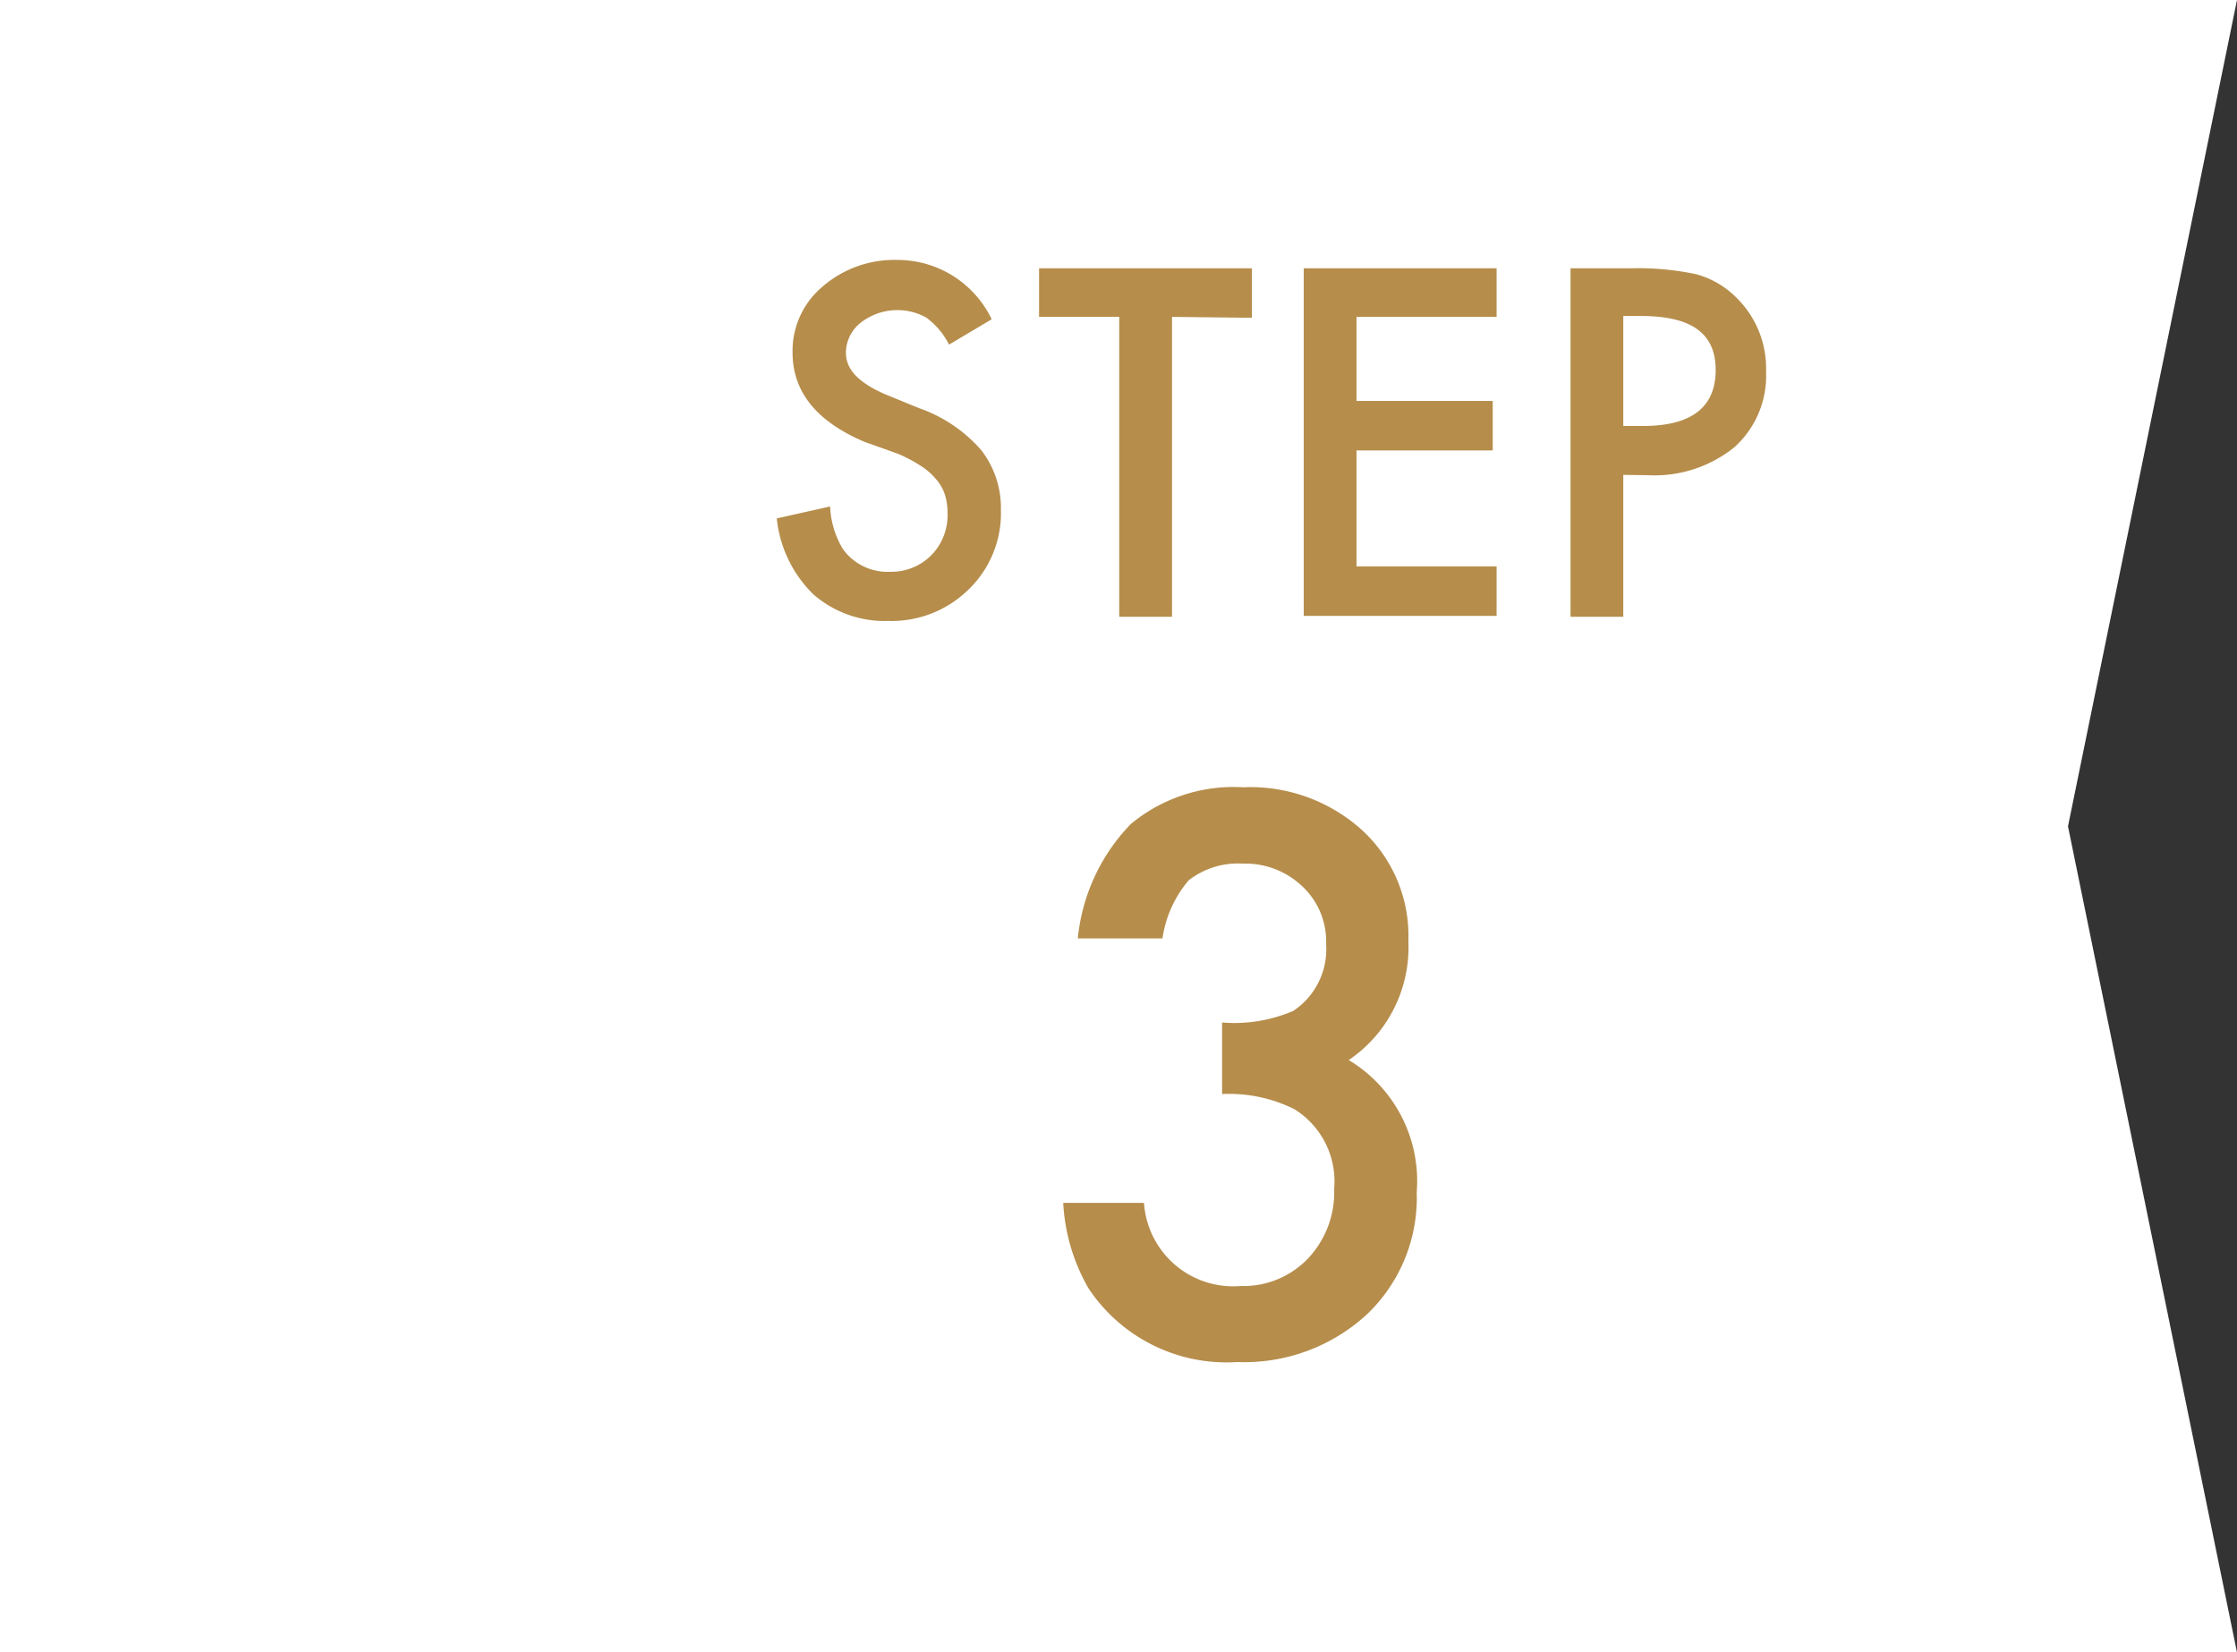
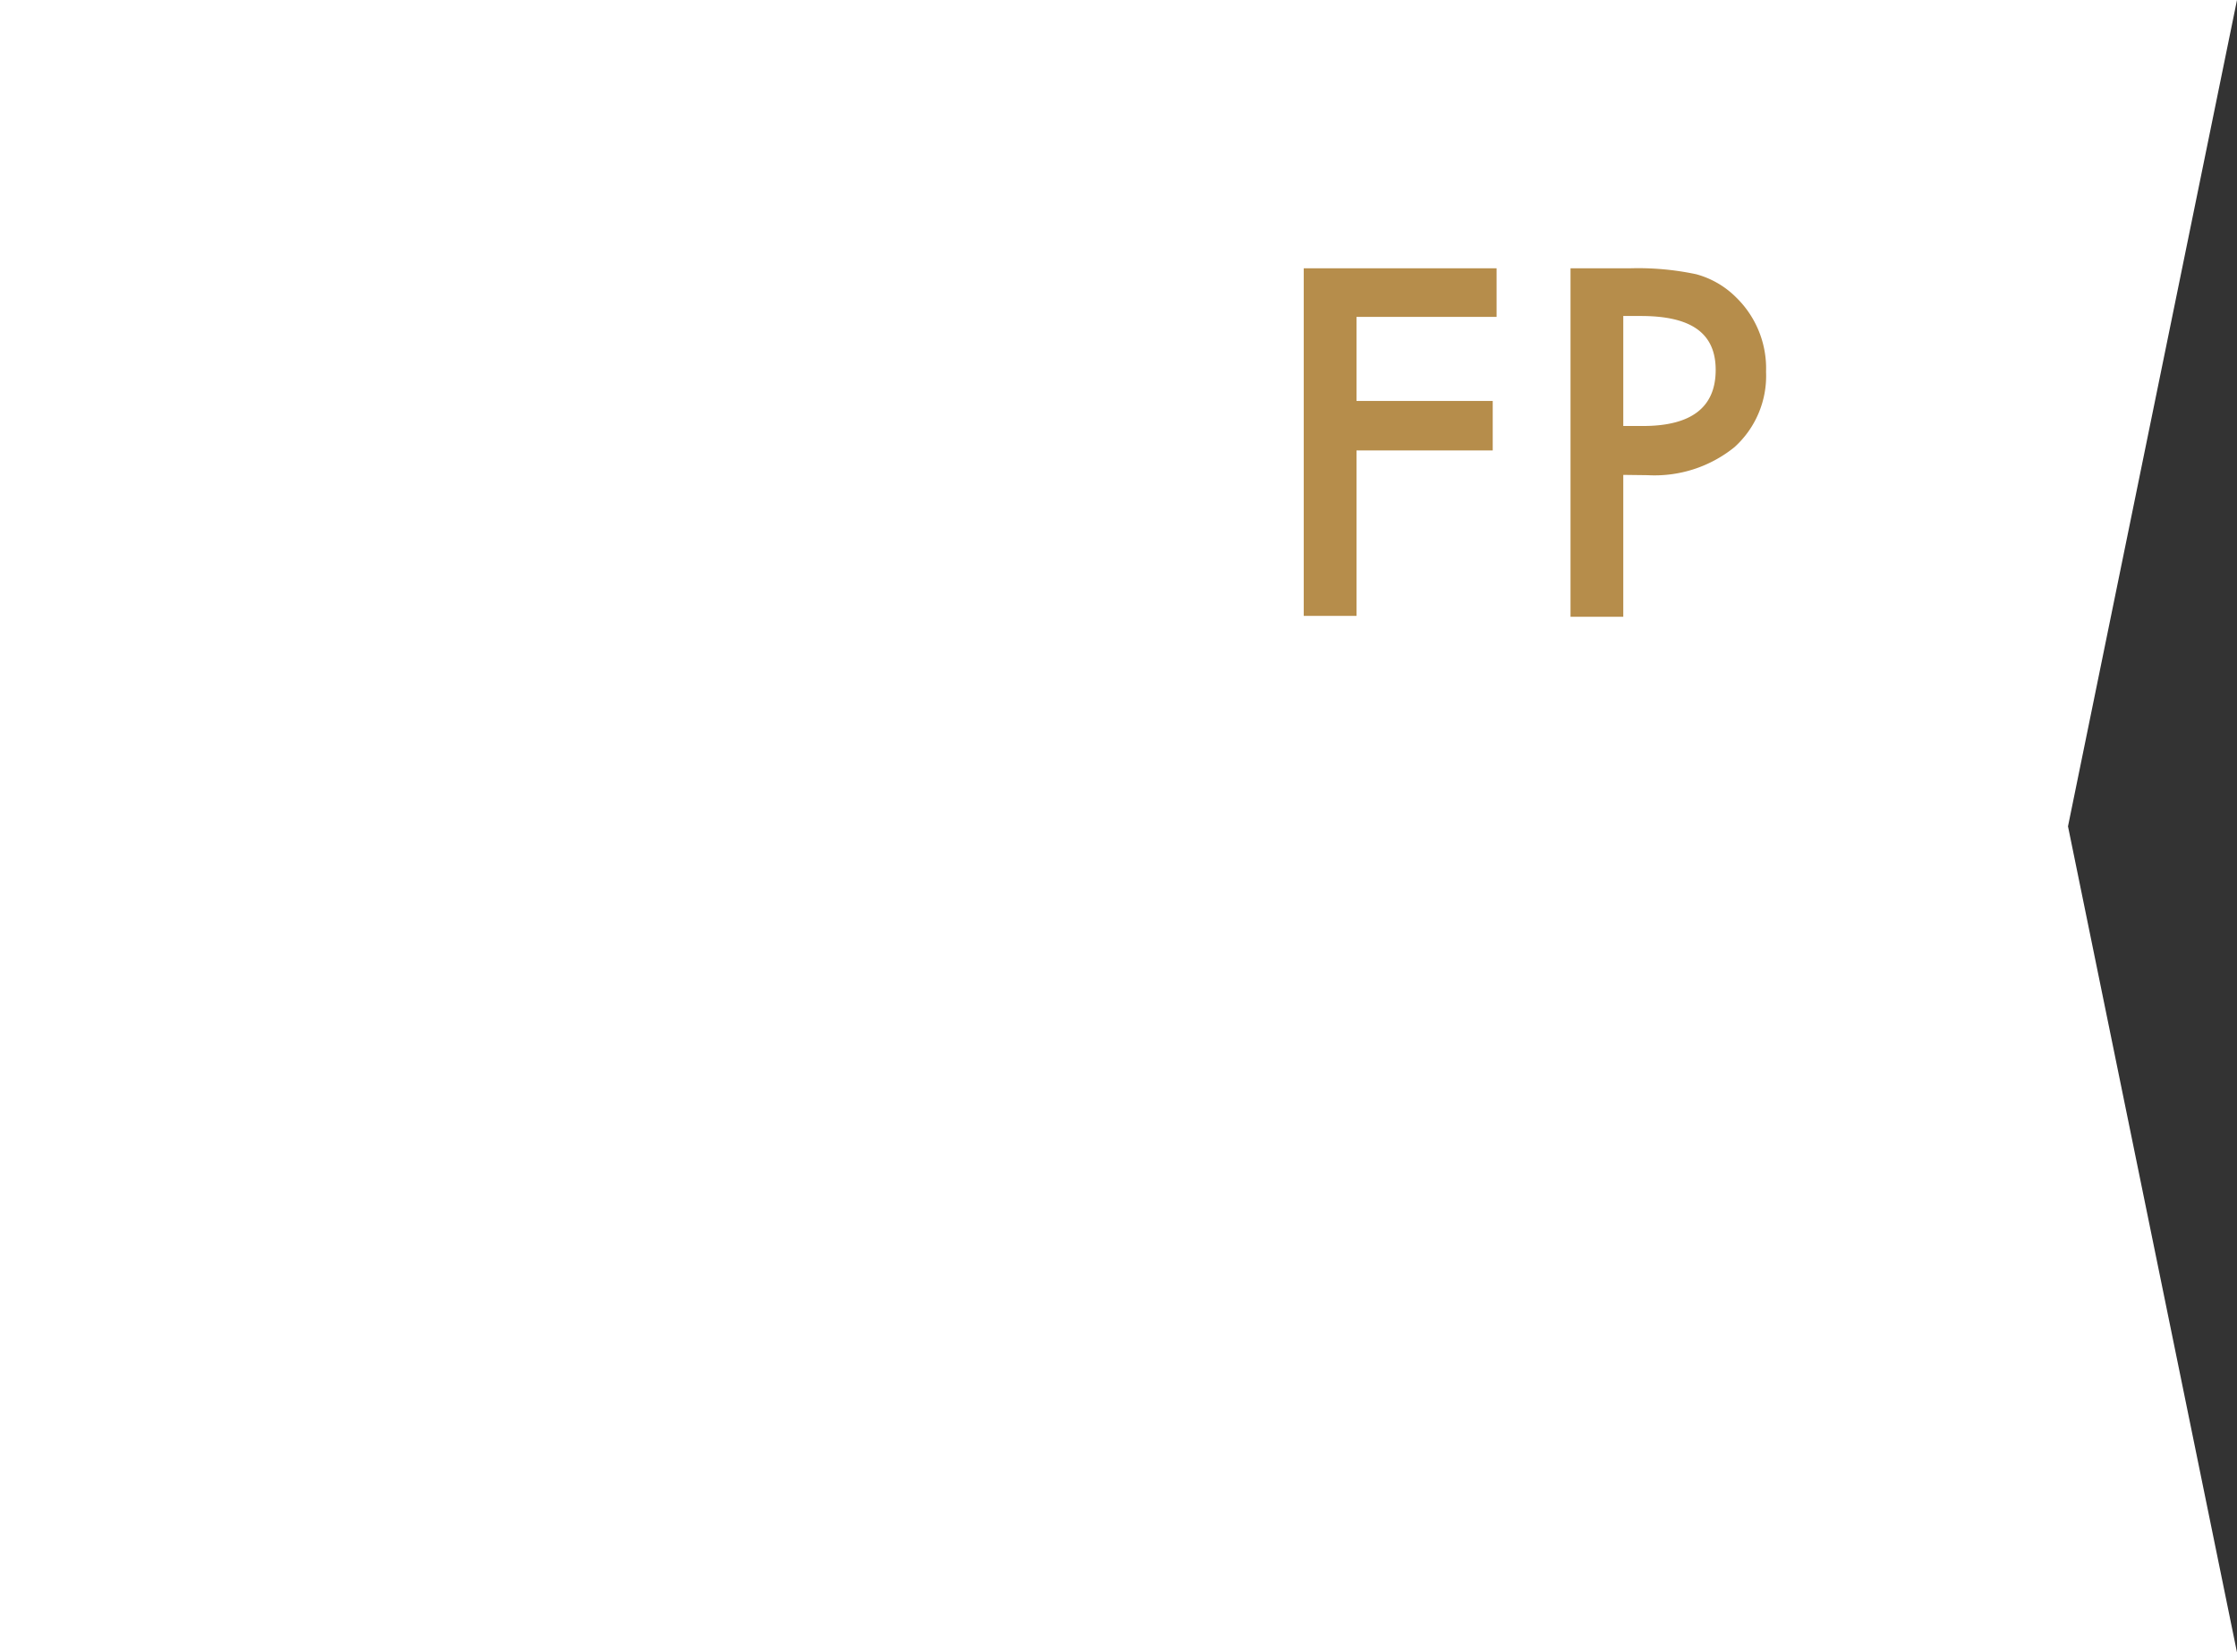
<svg xmlns="http://www.w3.org/2000/svg" width="75.05" height="55.43" viewBox="0 0 75.05 55.43">
  <rect x="0" y="0" width="75.05" height="55.43" fill="#333333" stroke="none" />
  <defs>
    <style>
      .cls-1 {
        fill: #fff;
      }

      .cls-2 {
        fill: #b68d4b;
      }
    </style>
  </defs>
  <g id="レイヤー_2" data-name="レイヤー 2">
    <g id="レイヤー_1-2" data-name="レイヤー 1">
      <polygon class="cls-1" points="75.05 0 69.38 27.72 75.05 55.43 0 55.43 0 0 75.05 0" />
      <g>
        <g>
-           <path class="cls-2" d="M33.27,10.71l-1.43.85a2.54,2.54,0,0,0-.77-.91,2,2,0,0,0-2.2.18,1.29,1.29,0,0,0-.49,1c0,.57.43,1,1.28,1.38l1.17.48a4.92,4.92,0,0,1,2.09,1.41,3.16,3.16,0,0,1,.66,2,3.56,3.56,0,0,1-1.08,2.67,3.69,3.69,0,0,1-2.7,1.06,3.64,3.64,0,0,1-2.52-.9,4.16,4.16,0,0,1-1.22-2.54l1.79-.4a3,3,0,0,0,.43,1.43,1.84,1.84,0,0,0,1.59.76,1.88,1.88,0,0,0,1.38-.56,1.92,1.92,0,0,0,.54-1.4,2.08,2.08,0,0,0-.09-.63,1.44,1.44,0,0,0-.3-.52,2.14,2.14,0,0,0-.52-.45,4.83,4.83,0,0,0-.76-.4L29,14.82c-1.6-.68-2.41-1.67-2.41-3a2.81,2.81,0,0,1,1-2.2,3.67,3.67,0,0,1,2.52-.9A3.5,3.5,0,0,1,33.27,10.71Z" />
-           <path class="cls-2" d="M39.32,10.63V20.69H37.55V10.63H34.86V9H42v1.66Z" />
-           <path class="cls-2" d="M50.21,10.63h-4.7v2.82h4.57v1.66H45.51V19h4.7v1.66H43.74V9h6.47Z" />
+           <path class="cls-2" d="M50.21,10.63h-4.7v2.82h4.57v1.66H45.51V19v1.66H43.74V9h6.47Z" />
          <path class="cls-2" d="M54.46,15.93v4.76H52.69V9h2a9.4,9.4,0,0,1,2.22.2,3,3,0,0,1,1.34.78,3.32,3.32,0,0,1,1,2.49A3.22,3.22,0,0,1,58.19,15a4.26,4.26,0,0,1-2.91.94Zm0-1.64h.66c1.63,0,2.44-.63,2.44-1.88s-.84-1.81-2.51-1.81h-.59Z" />
        </g>
-         <path class="cls-2" d="M41,36.7V34.3a5,5,0,0,0,2.39-.39,2.48,2.48,0,0,0,1.1-2.24,2.53,2.53,0,0,0-.8-1.94,2.78,2.78,0,0,0-2-.76,2.69,2.69,0,0,0-1.81.56A3.86,3.86,0,0,0,39,31.48H36.16a6.41,6.41,0,0,1,1.78-3.84,5.4,5.4,0,0,1,3.77-1.23,5.58,5.58,0,0,1,4,1.45,4.81,4.81,0,0,1,1.54,3.7,4.57,4.57,0,0,1-2,4A4.74,4.74,0,0,1,47.53,40a5.4,5.4,0,0,1-1.68,4.1,6.07,6.07,0,0,1-4.33,1.59,5.56,5.56,0,0,1-5-2.47,6.42,6.42,0,0,1-.85-2.87h2.71a3,3,0,0,0,3.24,2.79,3,3,0,0,0,2.25-.91,3.23,3.23,0,0,0,.89-2.35,2.85,2.85,0,0,0-1.33-2.67A4.91,4.91,0,0,0,41,36.7Z" />
      </g>
    </g>
  </g>
</svg>